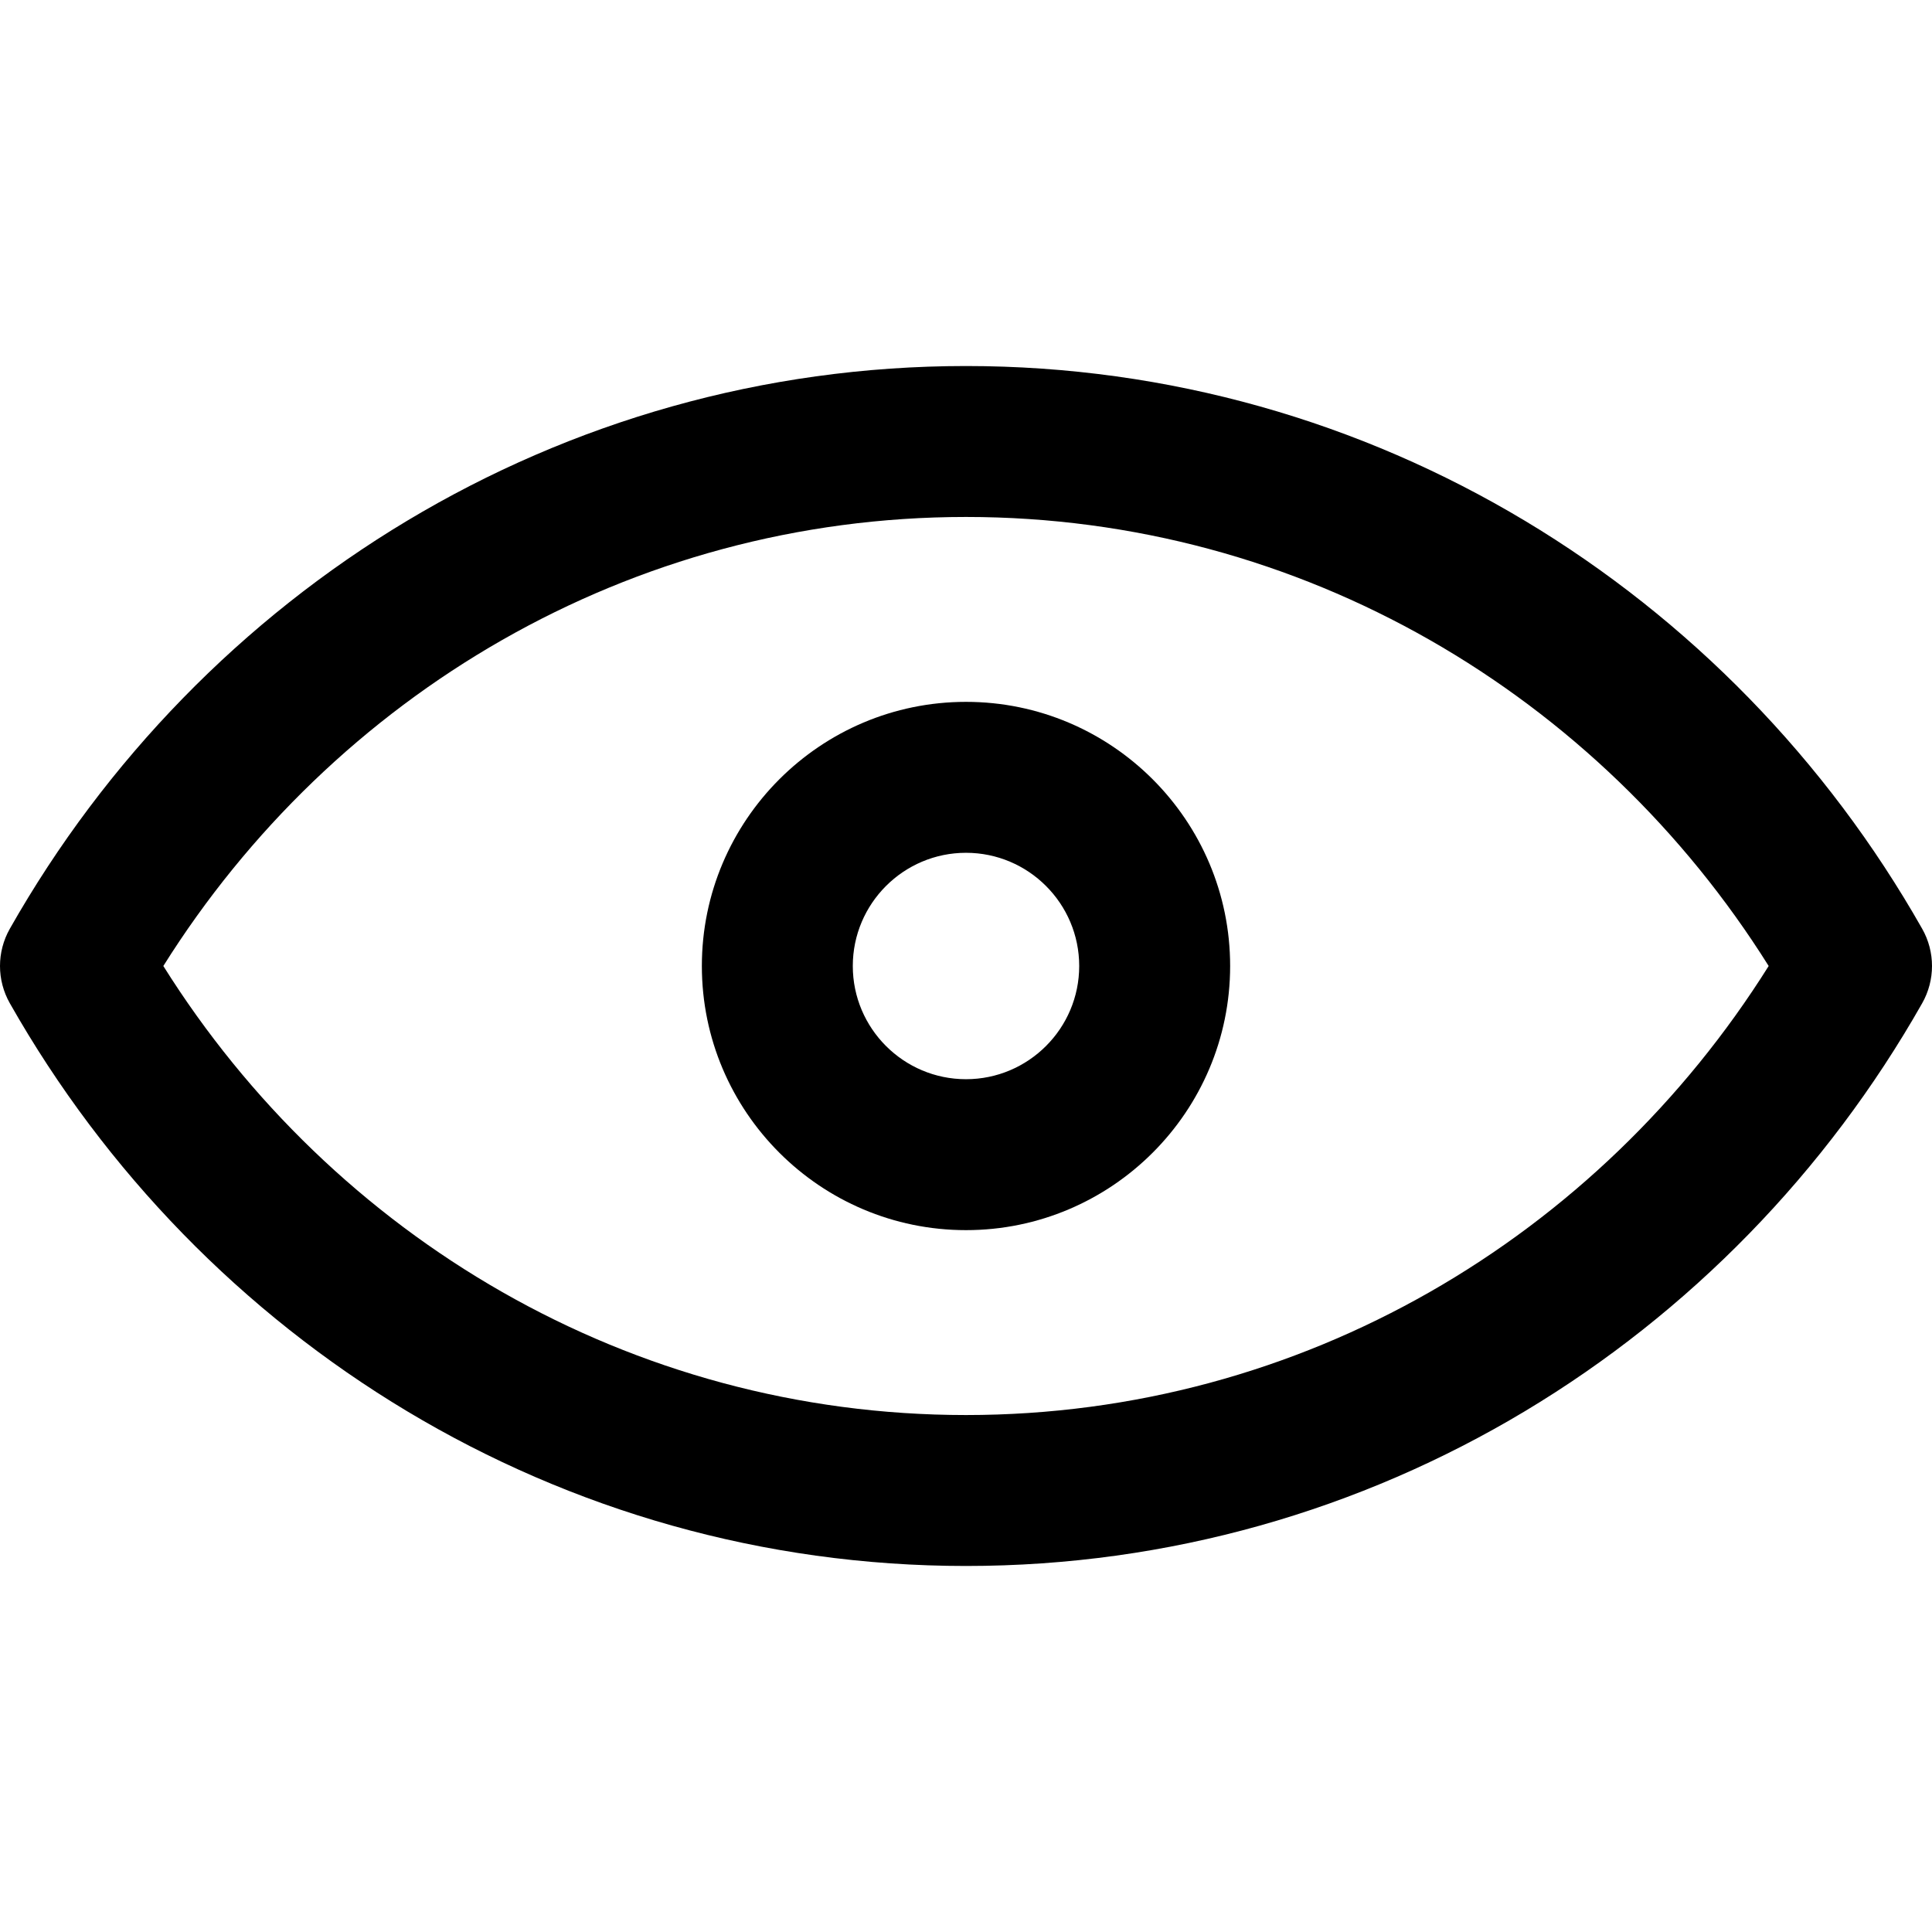
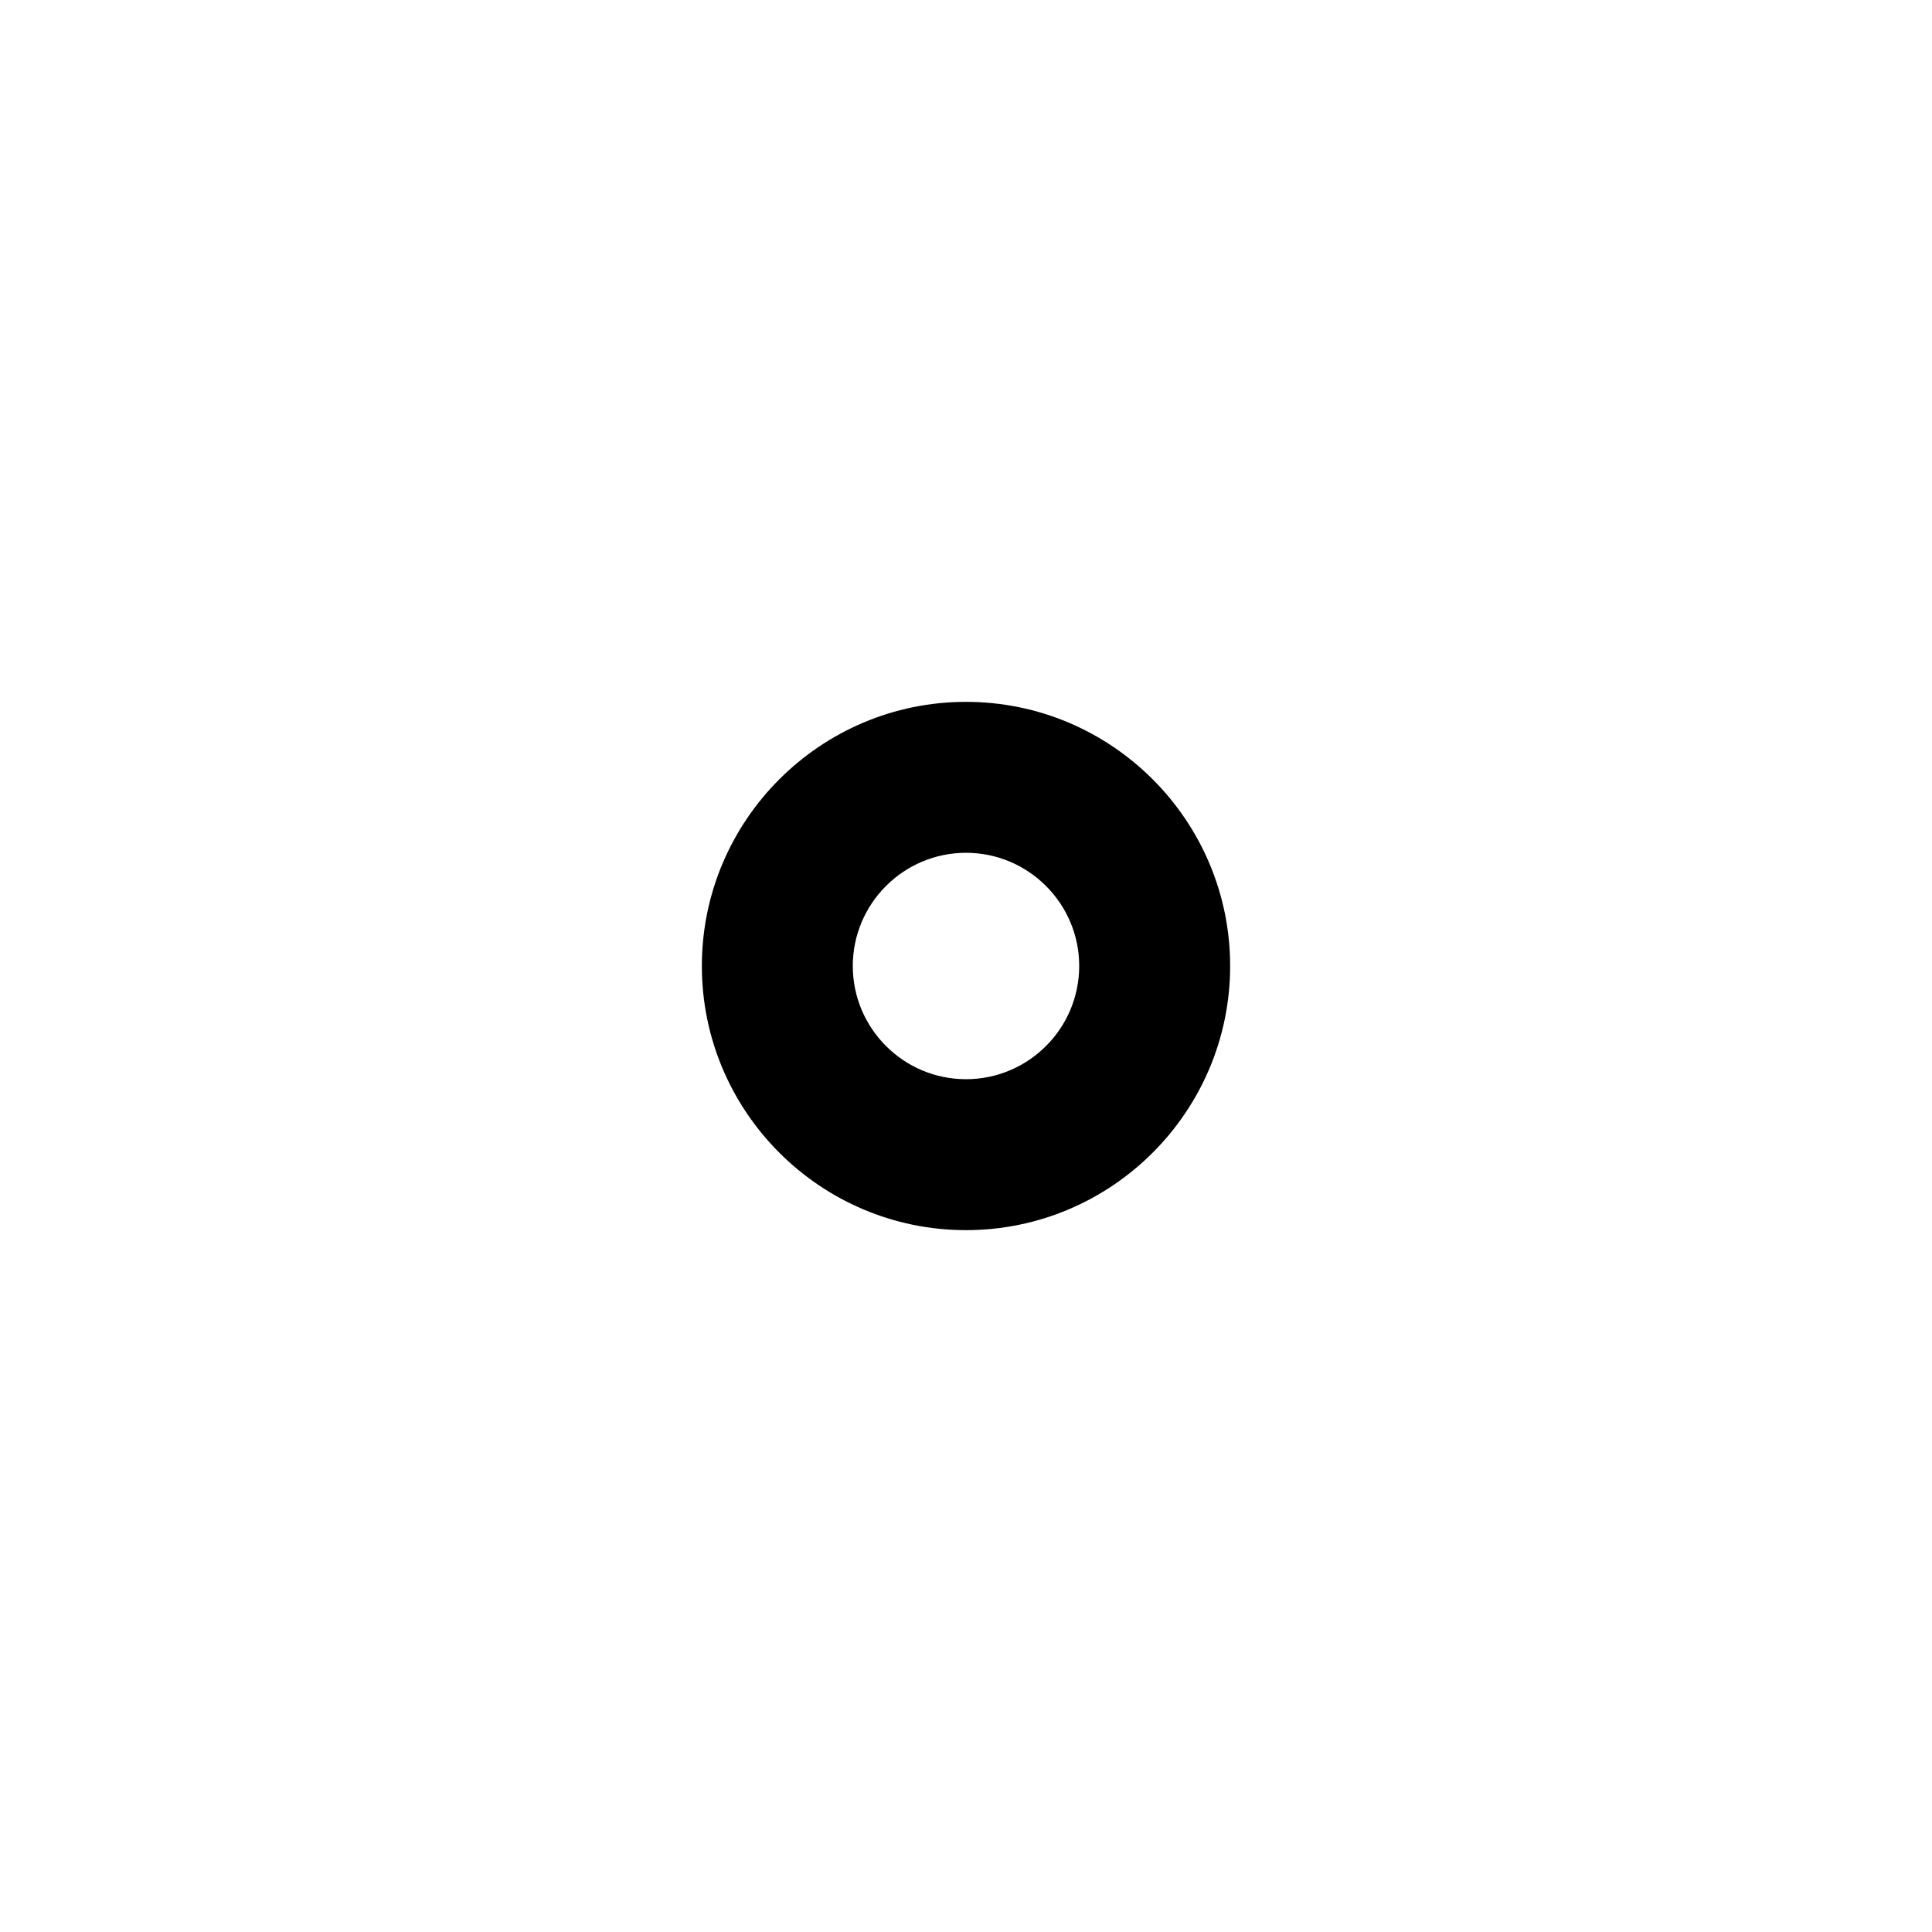
<svg xmlns="http://www.w3.org/2000/svg" id="Capa_1" x="0px" y="0px" viewBox="0 0 512 512" style="enable-background:new 0 0 512 512;" xml:space="preserve">
  <g>
    <g>
-       <path d="M509.398,246.136C458.65,156.628,363.825,97,256,97C148.211,97,53.364,156.603,2.602,246.135 c-3.469,6.12-3.469,13.61,0,19.729C53.35,355.372,148.175,415,256,415c107.789,0,202.636-59.603,253.398-149.135 C512.867,259.745,512.867,252.255,509.398,246.136z M256,375c-89.069,0-167.695-47.22-212.716-119 C88.288,184.247,166.895,137,256,137c89.069,0,167.695,47.22,212.716,119C423.712,327.753,345.105,375,256,375z" />
-     </g>
+       </g>
  </g>
  <g>
    <g>
      <path d="M256,186c-38.598,0-70,31.402-70,70c0,38.598,31.402,70,70,70c38.598,0,70-31.402,70-70C326,217.402,294.598,186,256,186z M256,286c-16.542,0-30-13.458-30-30s13.458-30,30-30s30,13.458,30,30S272.542,286,256,286z" />
    </g>
  </g>
  <g> </g>
  <g> </g>
  <g> </g>
  <g> </g>
  <g> </g>
  <g> </g>
  <g> </g>
  <g> </g>
  <g> </g>
  <g> </g>
  <g> </g>
  <g> </g>
  <g> </g>
  <g> </g>
  <g> </g>
</svg>